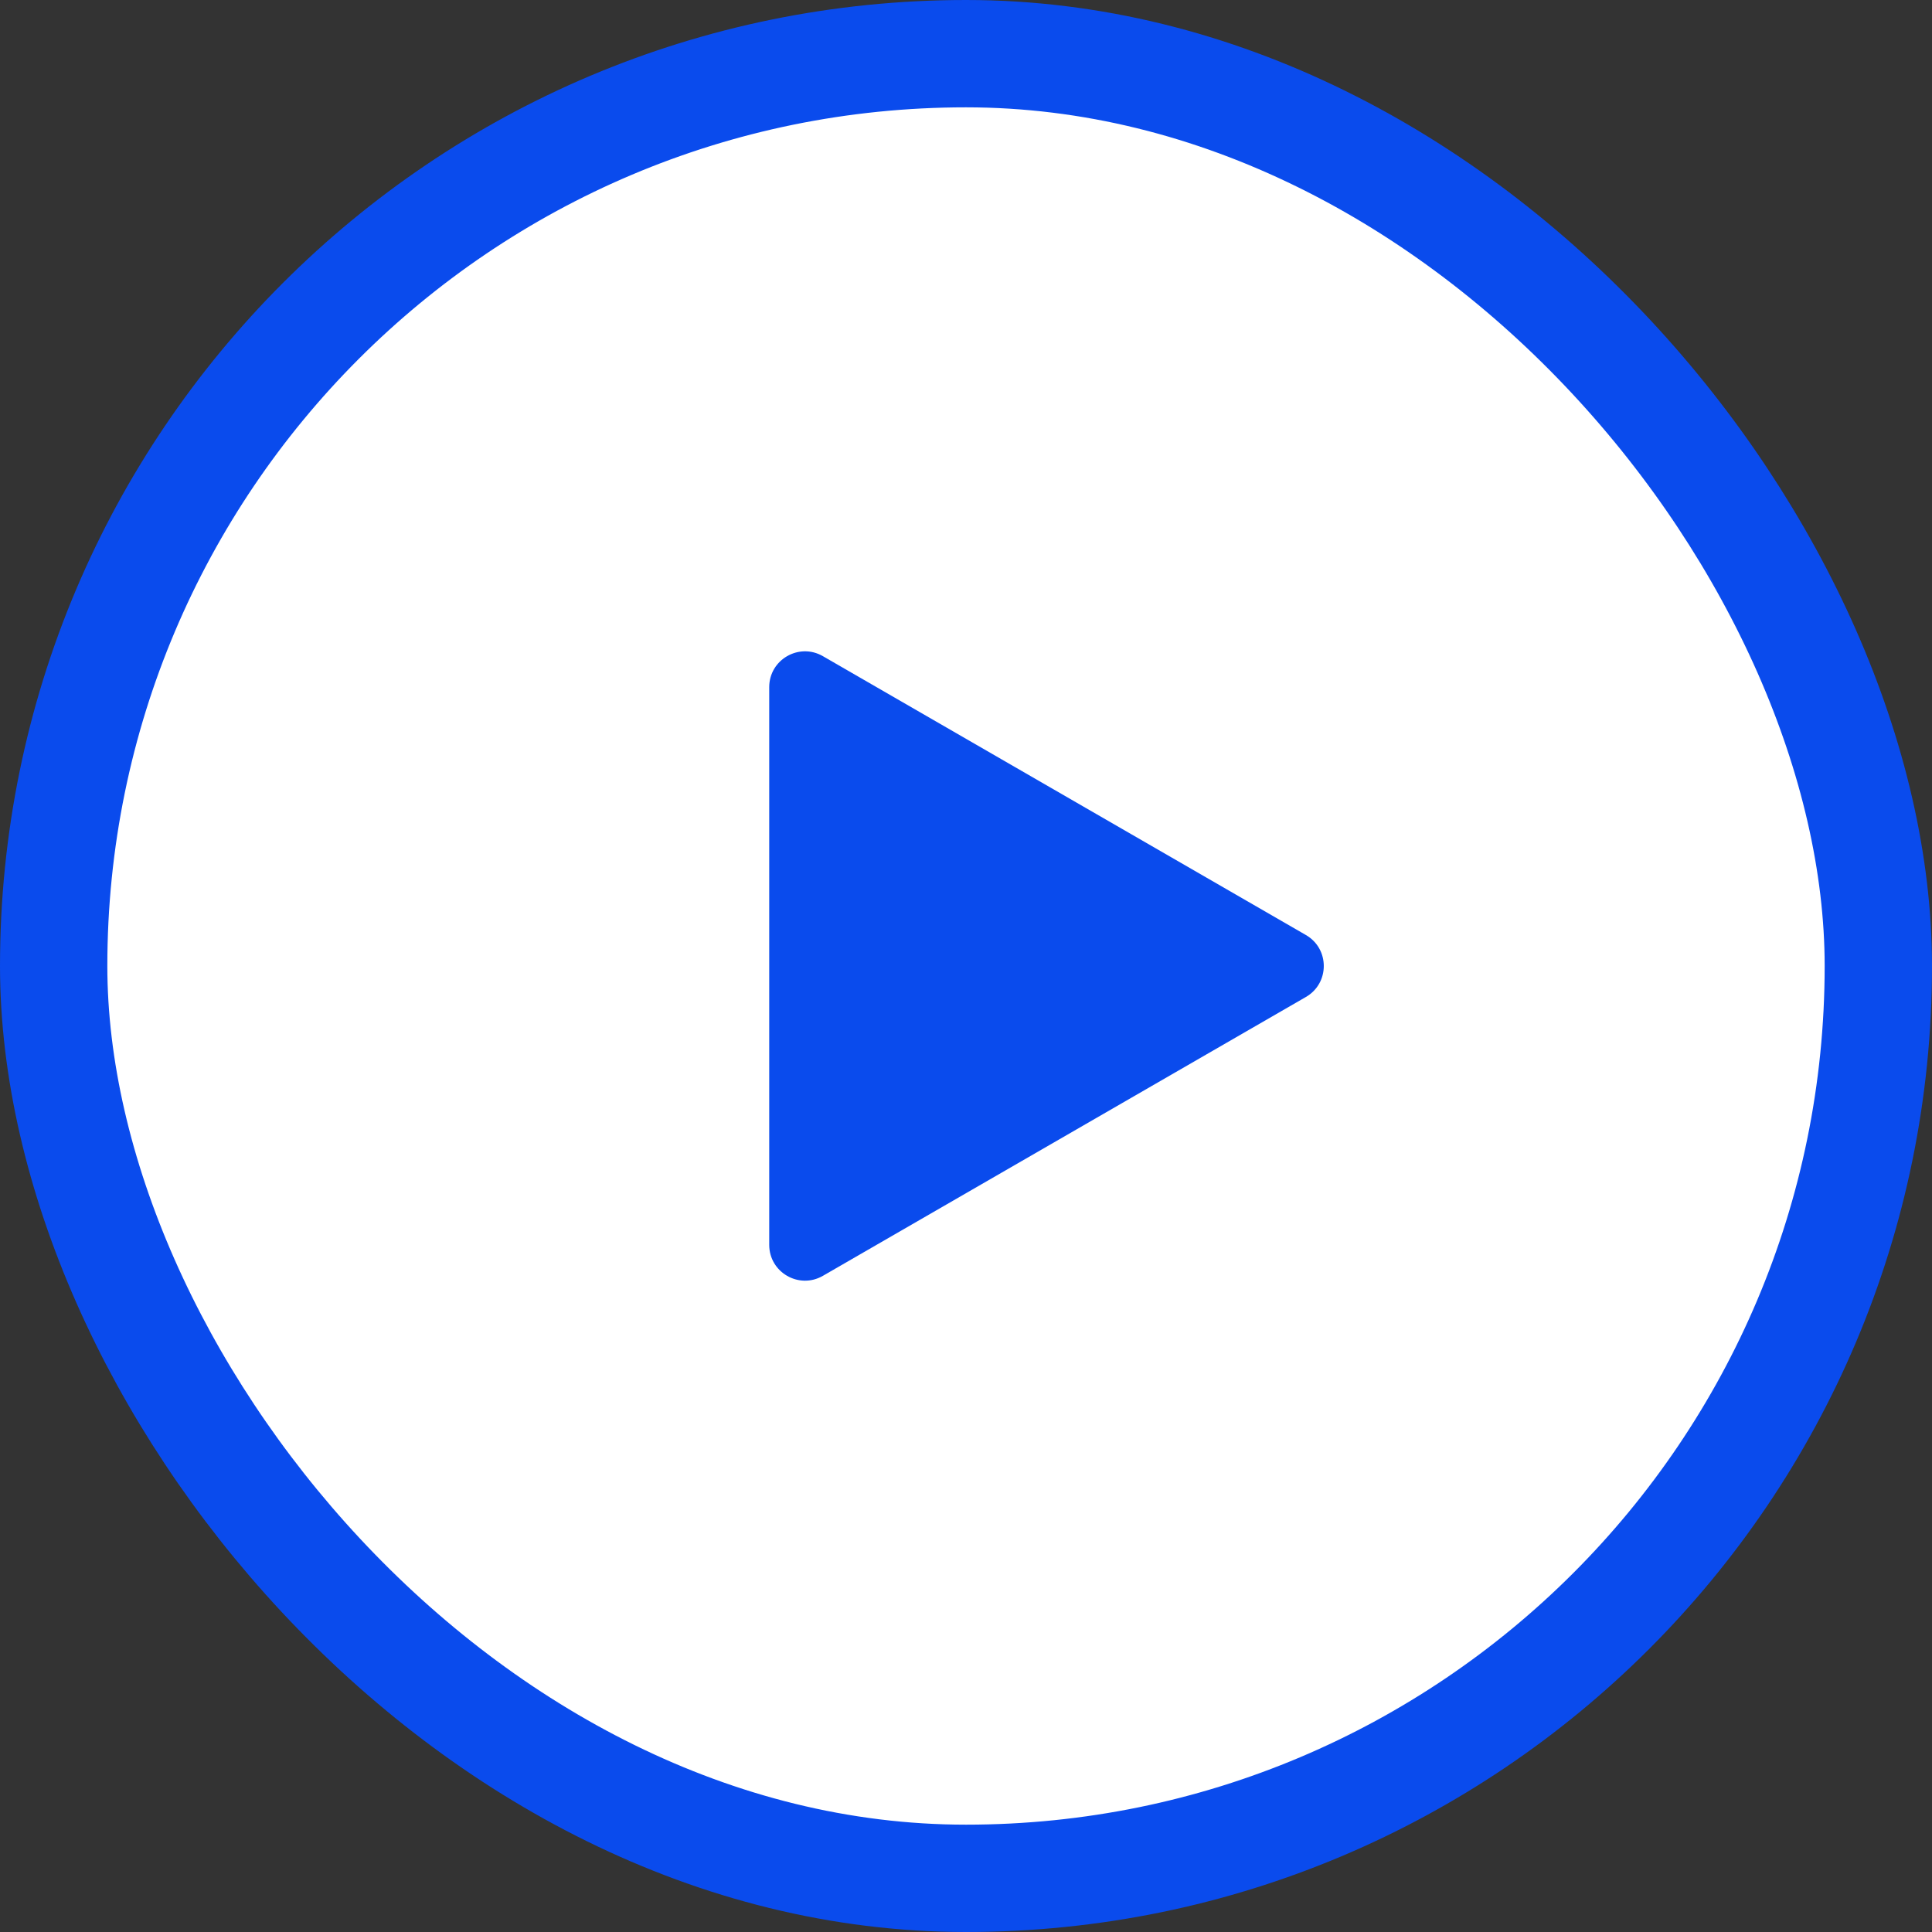
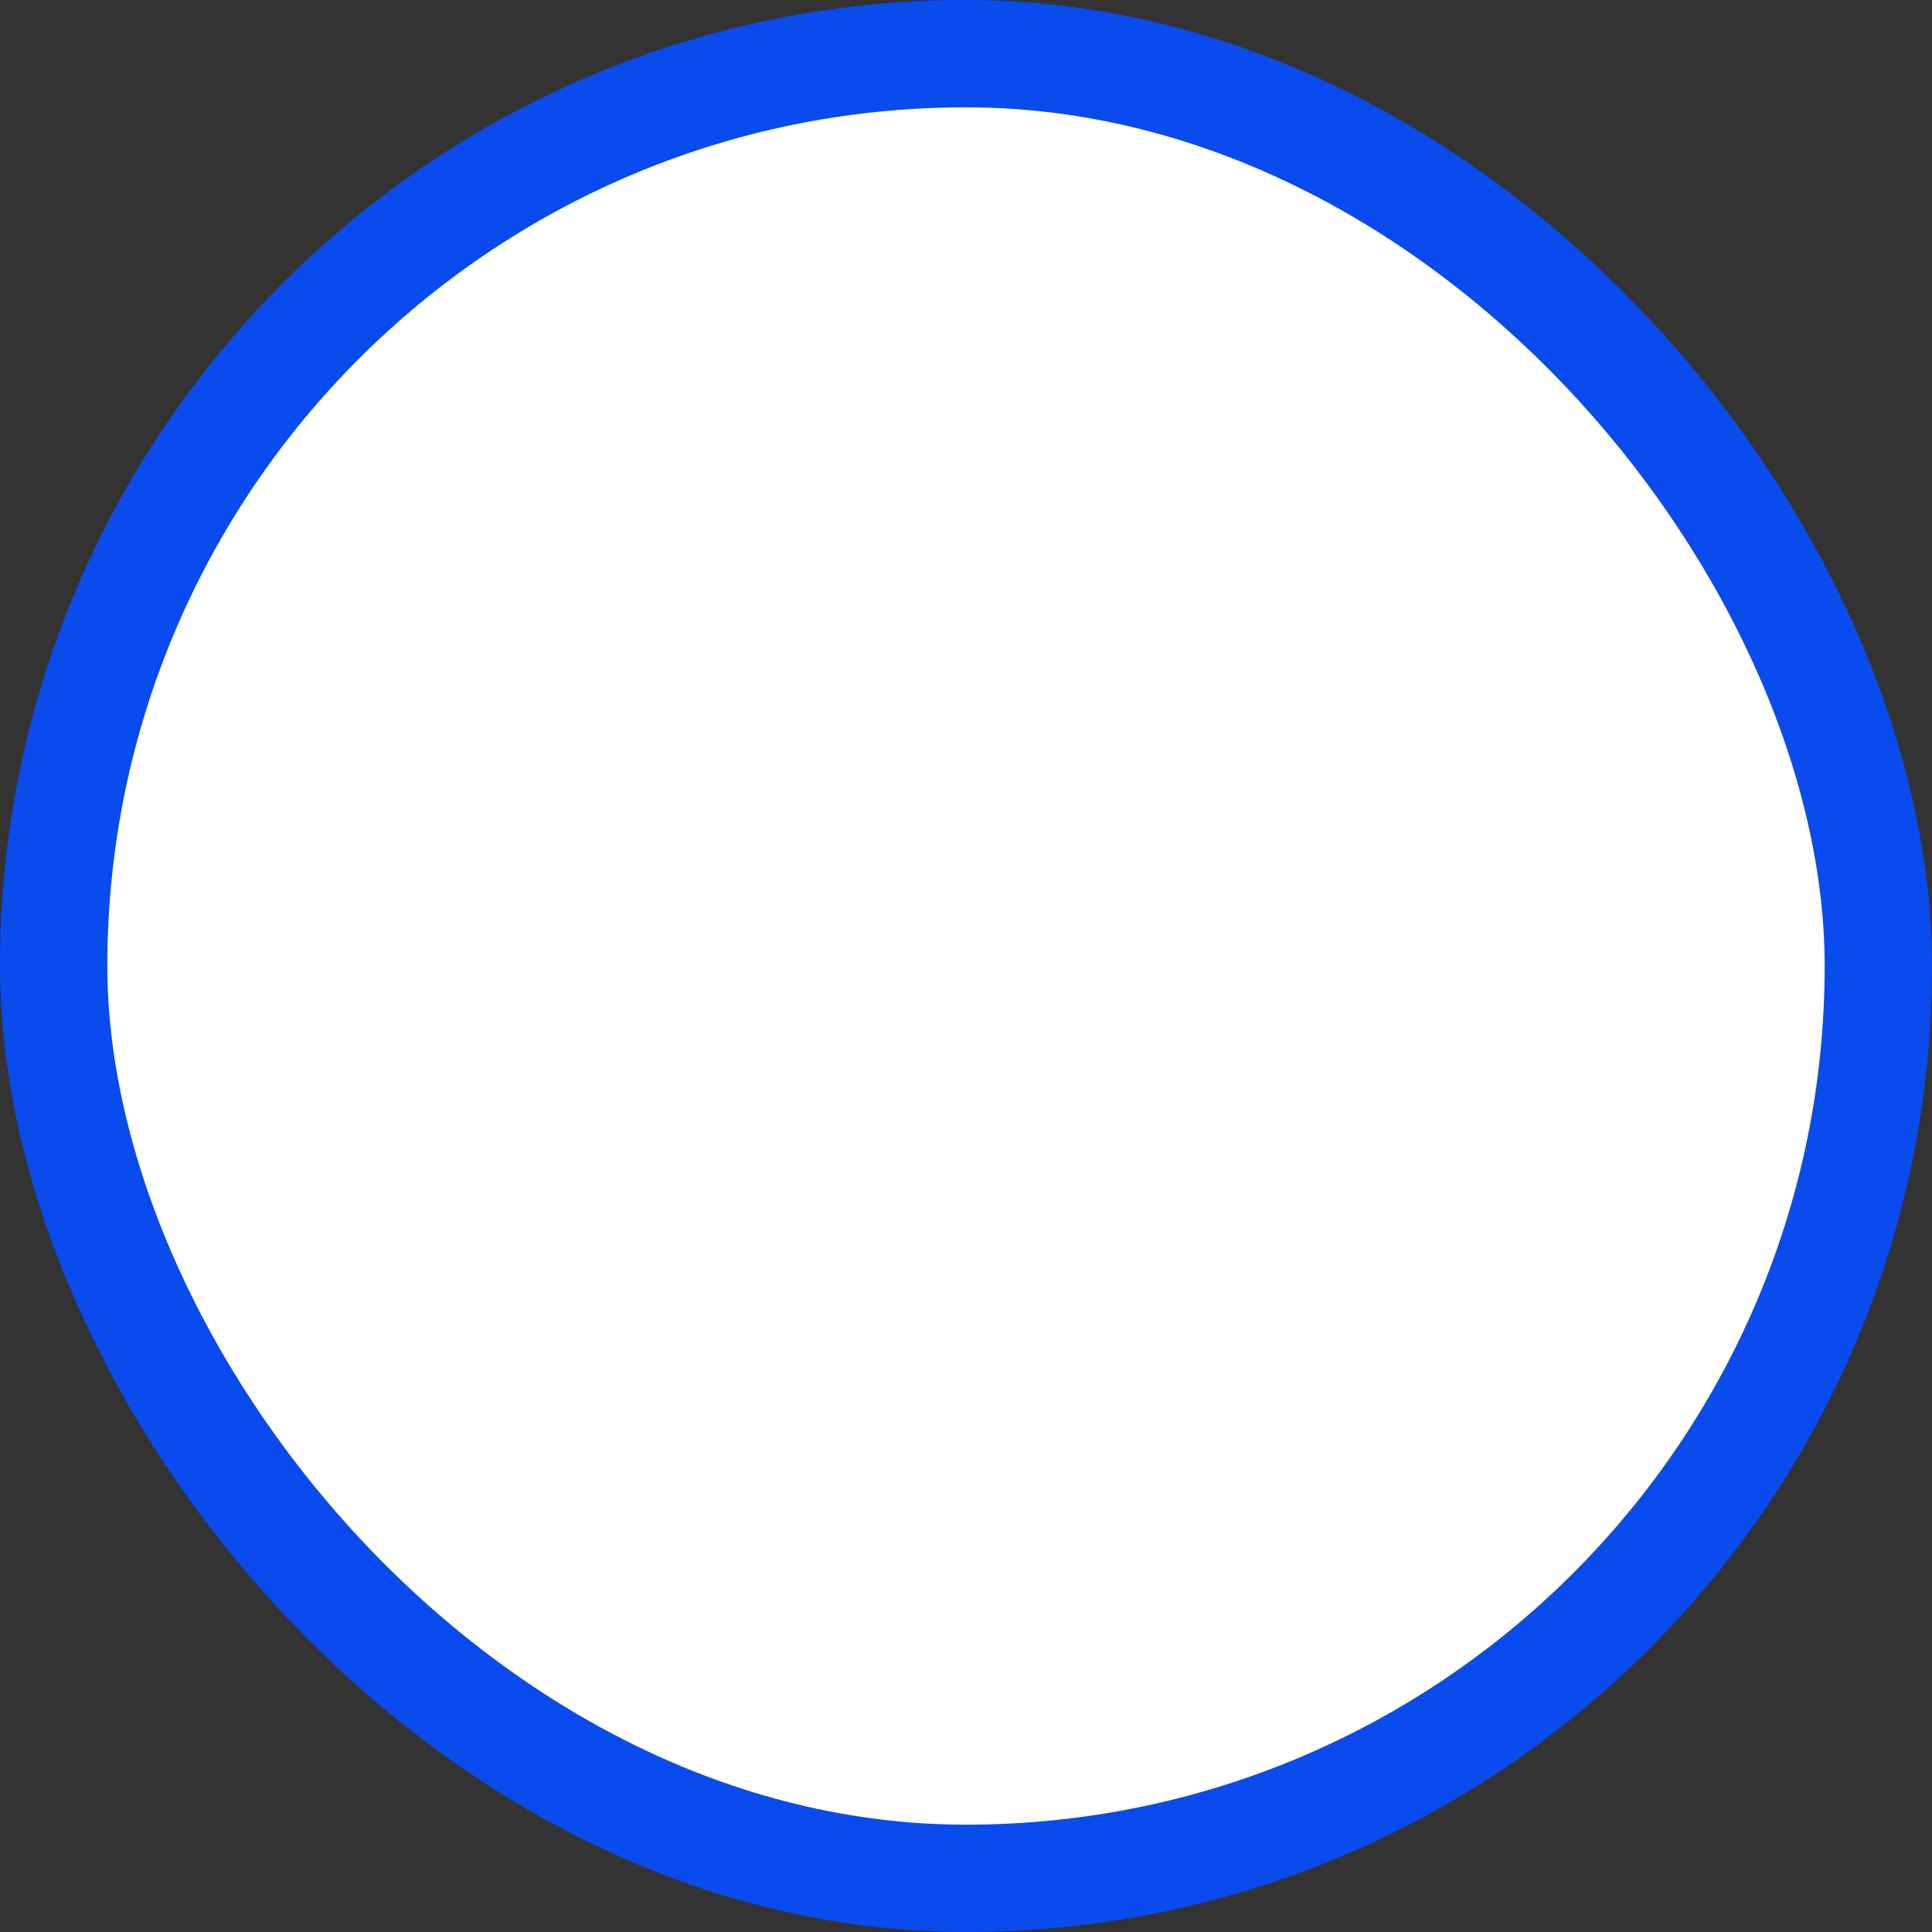
<svg xmlns="http://www.w3.org/2000/svg" width="54" height="54" viewBox="0 0 54 54" fill="none">
  <rect x="0" y="0" width="54" height="54" fill="#333333" stroke="none" />
  <rect x="1.5" y="1.5" width="51" height="51" rx="25.5" fill="white" stroke="#0A4BED" stroke-width="3" />
-   <path d="M36.5 26.134C37.167 26.519 37.167 27.481 36.5 27.866L23 35.66C22.333 36.045 21.5 35.564 21.5 34.794L21.5 19.206C21.5 18.436 22.333 17.955 23 18.34L36.5 26.134Z" fill="#0A4BED" />
</svg>